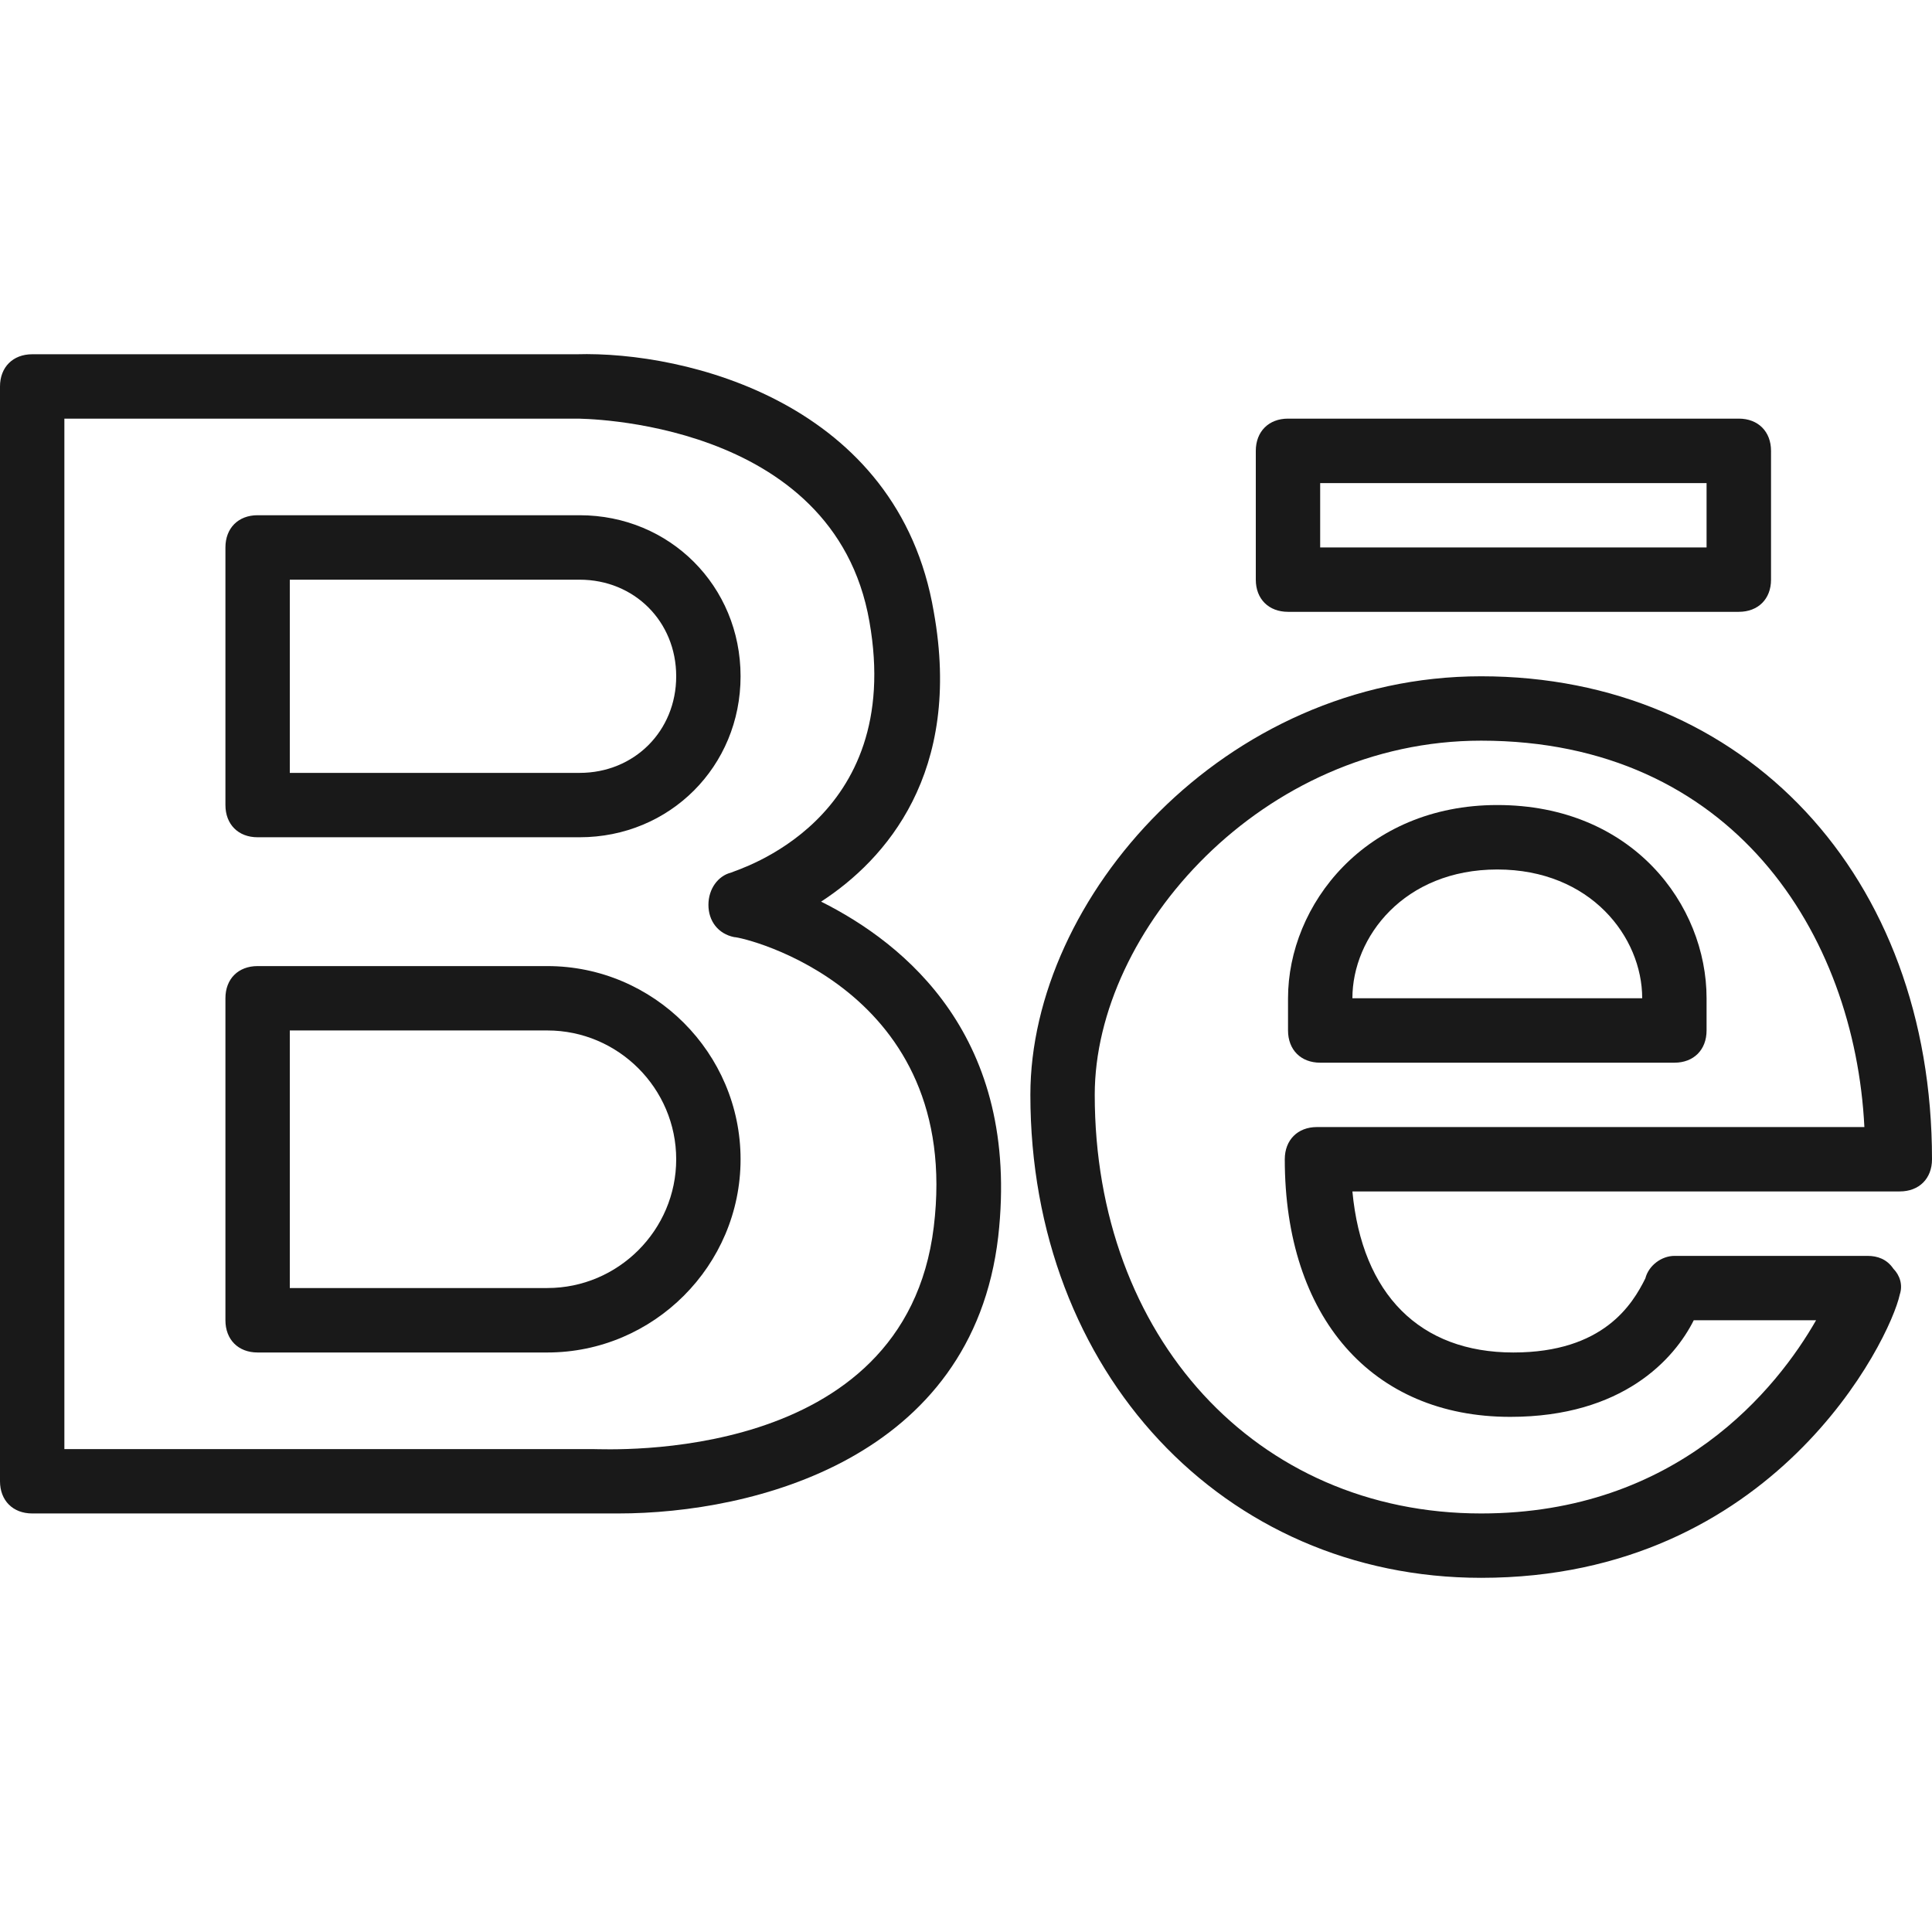
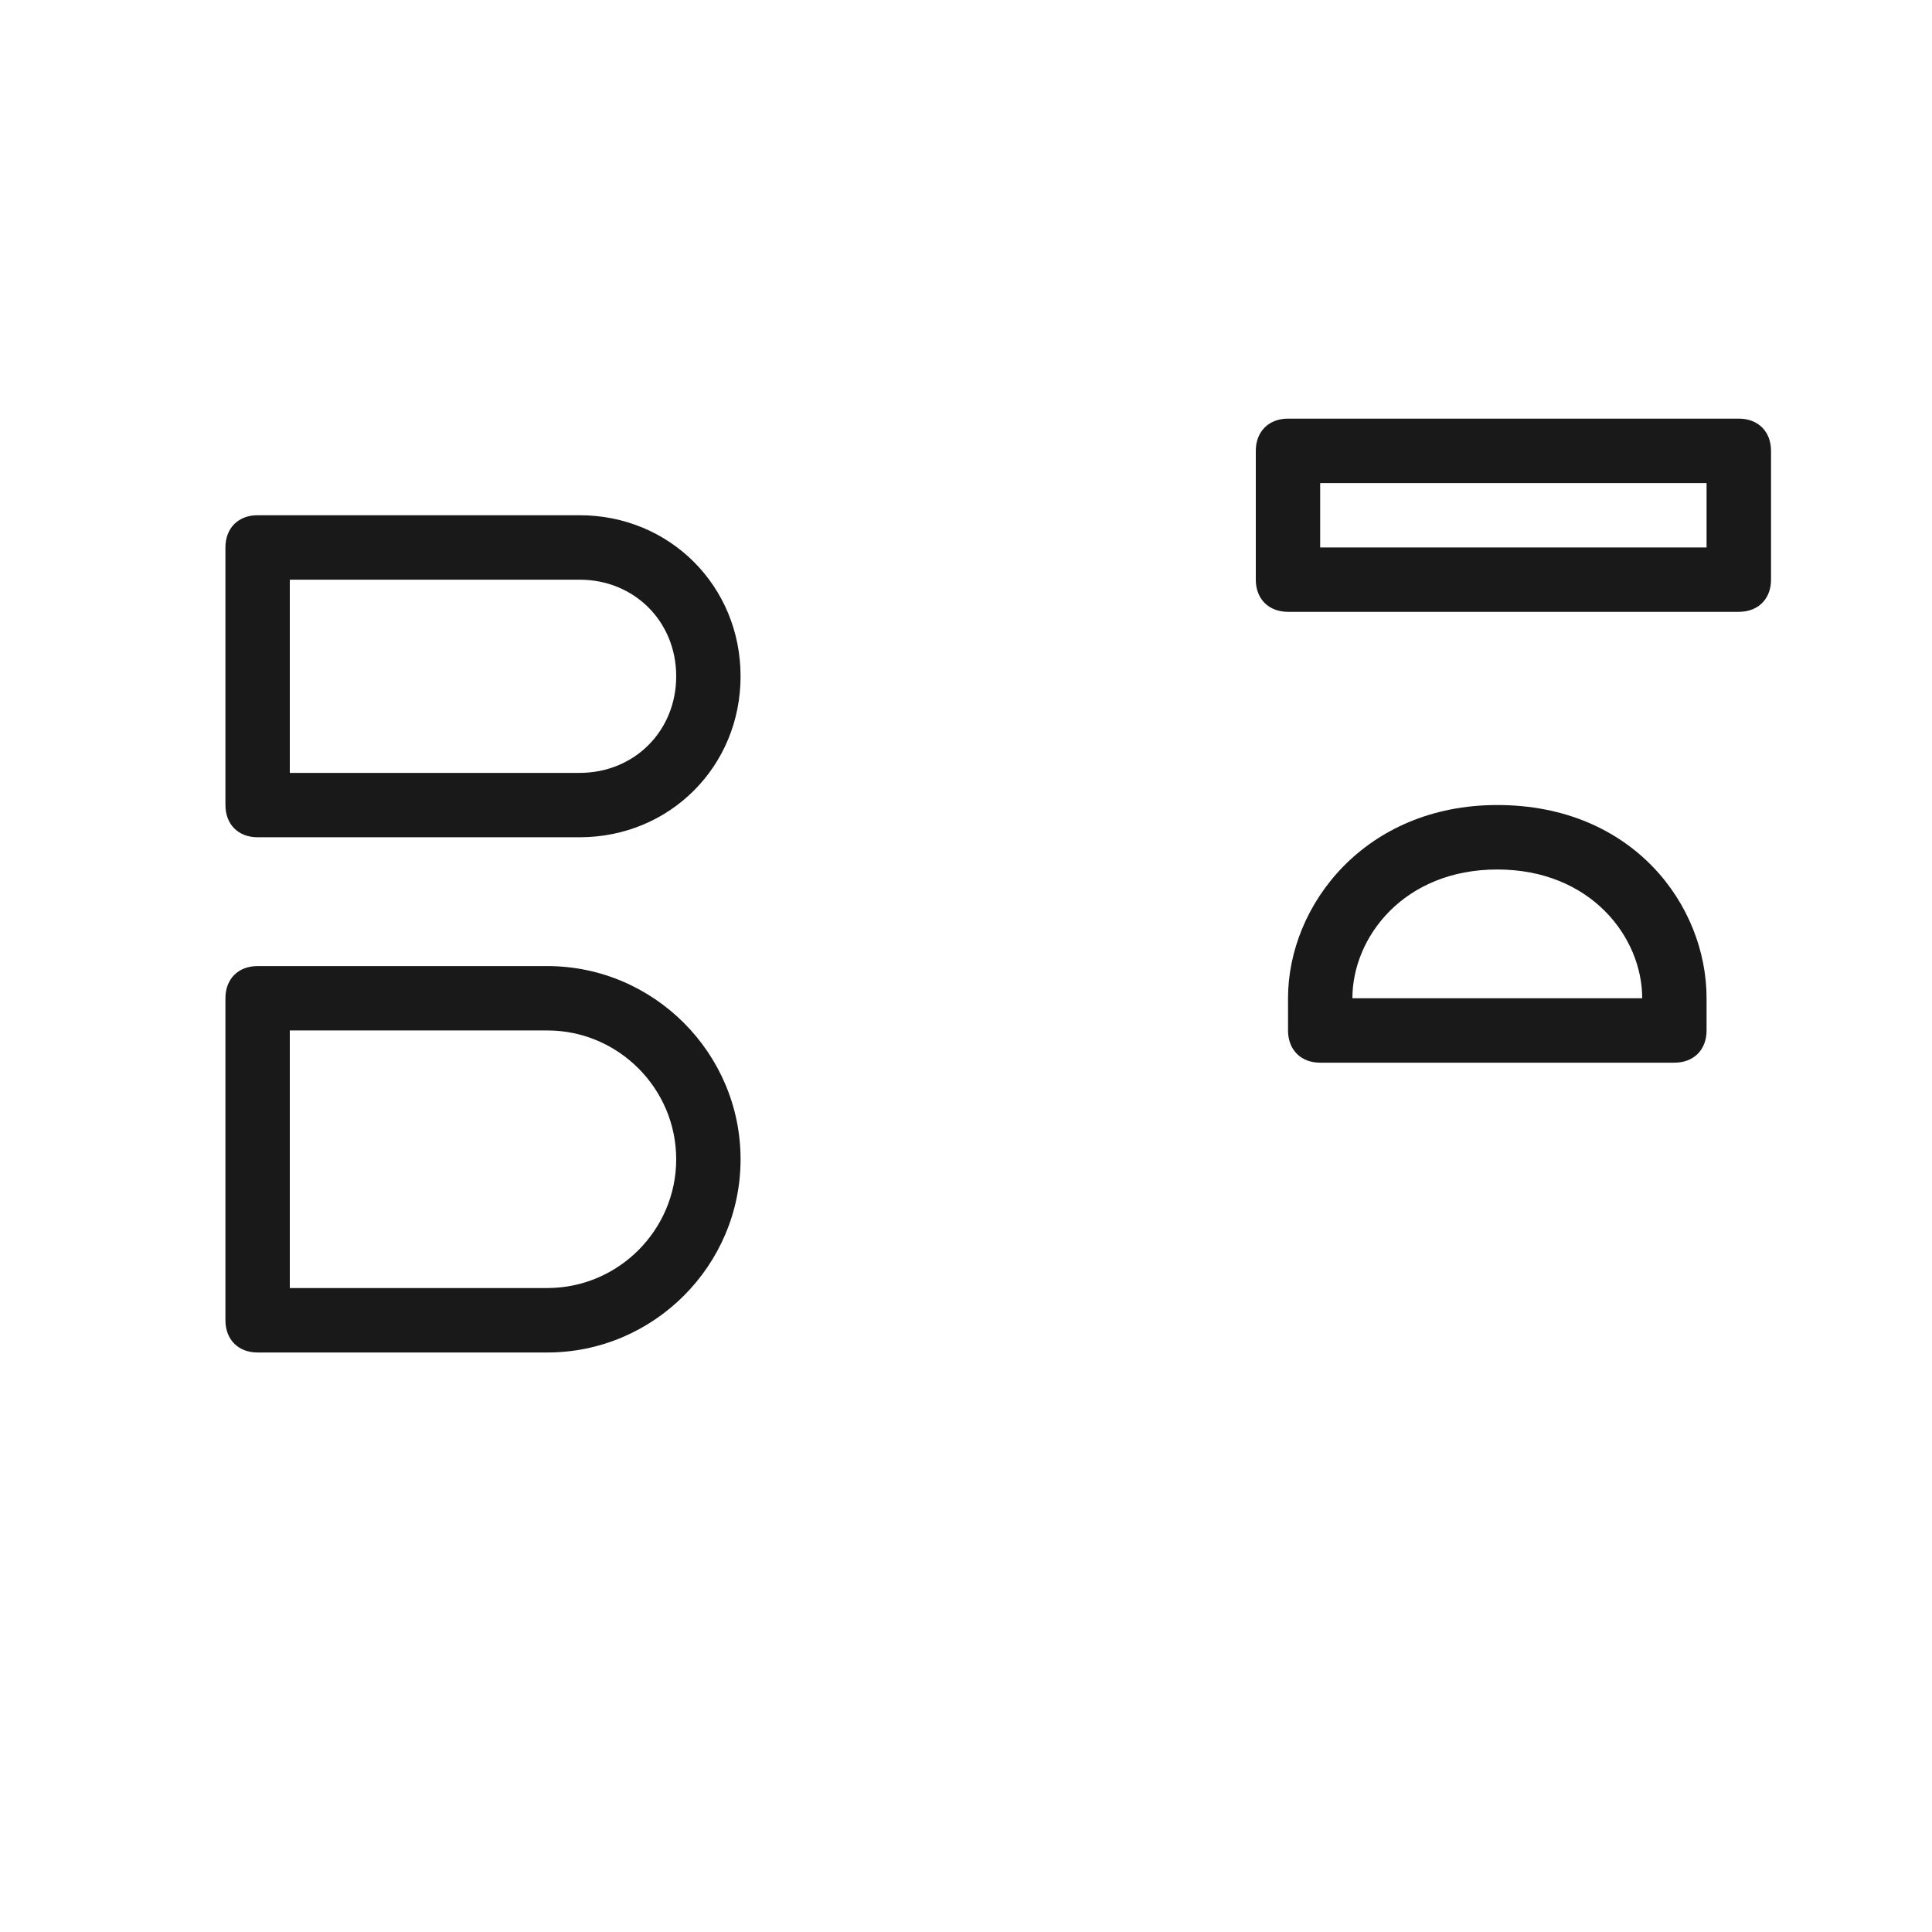
<svg xmlns="http://www.w3.org/2000/svg" width="22" height="22" viewBox="0 0 22 22" fill="none">
  <path d="M14.667 6.967H19.8C20.02 6.967 20.167 6.821 20.167 6.601V5.134C20.167 4.914 20.02 4.767 19.8 4.767H14.667C14.447 4.767 14.3 4.914 14.3 5.134V6.601C14.3 6.821 14.447 6.967 14.667 6.967ZM15.033 5.501H19.433V6.234H15.033V5.501Z" fill="#191919" />
-   <path d="M9.35 10.267C10.083 9.791 10.963 8.801 10.633 6.967C10.23 4.584 7.81 3.997 6.563 4.034H0.367C0.147 4.034 0 4.181 0 4.401V16.867C0 17.087 0.147 17.234 0.367 17.234H6.71C6.82 17.234 6.93 17.234 7.04 17.234C8.58 17.234 11.073 16.611 11.367 14.081C11.623 11.807 10.303 10.744 9.35 10.267ZM10.633 13.971C10.303 16.684 6.93 16.501 6.747 16.501H0.733V4.767H6.563C6.6 4.767 9.497 4.767 9.9 7.077C10.303 9.351 8.397 9.901 8.323 9.937C8.177 9.974 8.067 10.121 8.067 10.304C8.067 10.487 8.177 10.634 8.36 10.671C8.47 10.671 10.963 11.257 10.633 13.971Z" fill="#191919" />
-   <path d="M22 13.201C22 9.974 19.873 7.701 16.866 7.701C13.933 7.701 11.733 10.231 11.733 12.467C11.733 15.621 13.933 17.967 16.866 17.967C20.203 17.967 21.523 15.254 21.633 14.741C21.67 14.631 21.633 14.521 21.56 14.447C21.486 14.337 21.377 14.301 21.267 14.301H19.067C18.92 14.301 18.773 14.411 18.736 14.557C18.59 14.851 18.26 15.401 17.233 15.401C16.17 15.401 15.51 14.741 15.4 13.567H21.633C21.853 13.567 22 13.421 22 13.201ZM14.996 12.834C14.777 12.834 14.63 12.981 14.63 13.201C14.63 14.997 15.62 16.134 17.197 16.134C18.48 16.134 19.067 15.474 19.287 15.034H20.68C20.24 15.804 19.103 17.234 16.866 17.234C14.3 17.234 12.466 15.217 12.466 12.467C12.466 10.597 14.373 8.434 16.866 8.434C19.727 8.434 21.12 10.634 21.23 12.834H14.996Z" fill="#191919" />
  <path d="M2.933 9.534H6.6C7.627 9.534 8.433 8.727 8.433 7.701C8.433 6.674 7.627 5.867 6.6 5.867H2.933C2.713 5.867 2.567 6.014 2.567 6.234V9.167C2.567 9.387 2.713 9.534 2.933 9.534ZM3.3 6.601H6.6C7.223 6.601 7.7 7.077 7.7 7.701C7.7 8.324 7.223 8.801 6.6 8.801H3.3V6.601Z" fill="#191919" />
  <path d="M6.233 11.001H2.933C2.713 11.001 2.567 11.147 2.567 11.367V15.034C2.567 15.254 2.713 15.401 2.933 15.401H6.233C7.443 15.401 8.433 14.411 8.433 13.201C8.433 11.991 7.443 11.001 6.233 11.001ZM6.233 14.667H3.3V11.734H6.233C7.04 11.734 7.7 12.394 7.7 13.201C7.7 14.007 7.04 14.667 6.233 14.667Z" fill="#191919" />
  <path d="M17.05 9.167C15.547 9.167 14.667 10.304 14.667 11.367V11.734C14.667 11.954 14.813 12.101 15.033 12.101H19.067C19.287 12.101 19.433 11.954 19.433 11.734V11.367C19.433 10.304 18.59 9.167 17.05 9.167ZM15.4 11.367C15.4 10.671 15.987 9.901 17.05 9.901C18.113 9.901 18.7 10.671 18.7 11.367H15.4Z" fill="#191919" />
</svg>